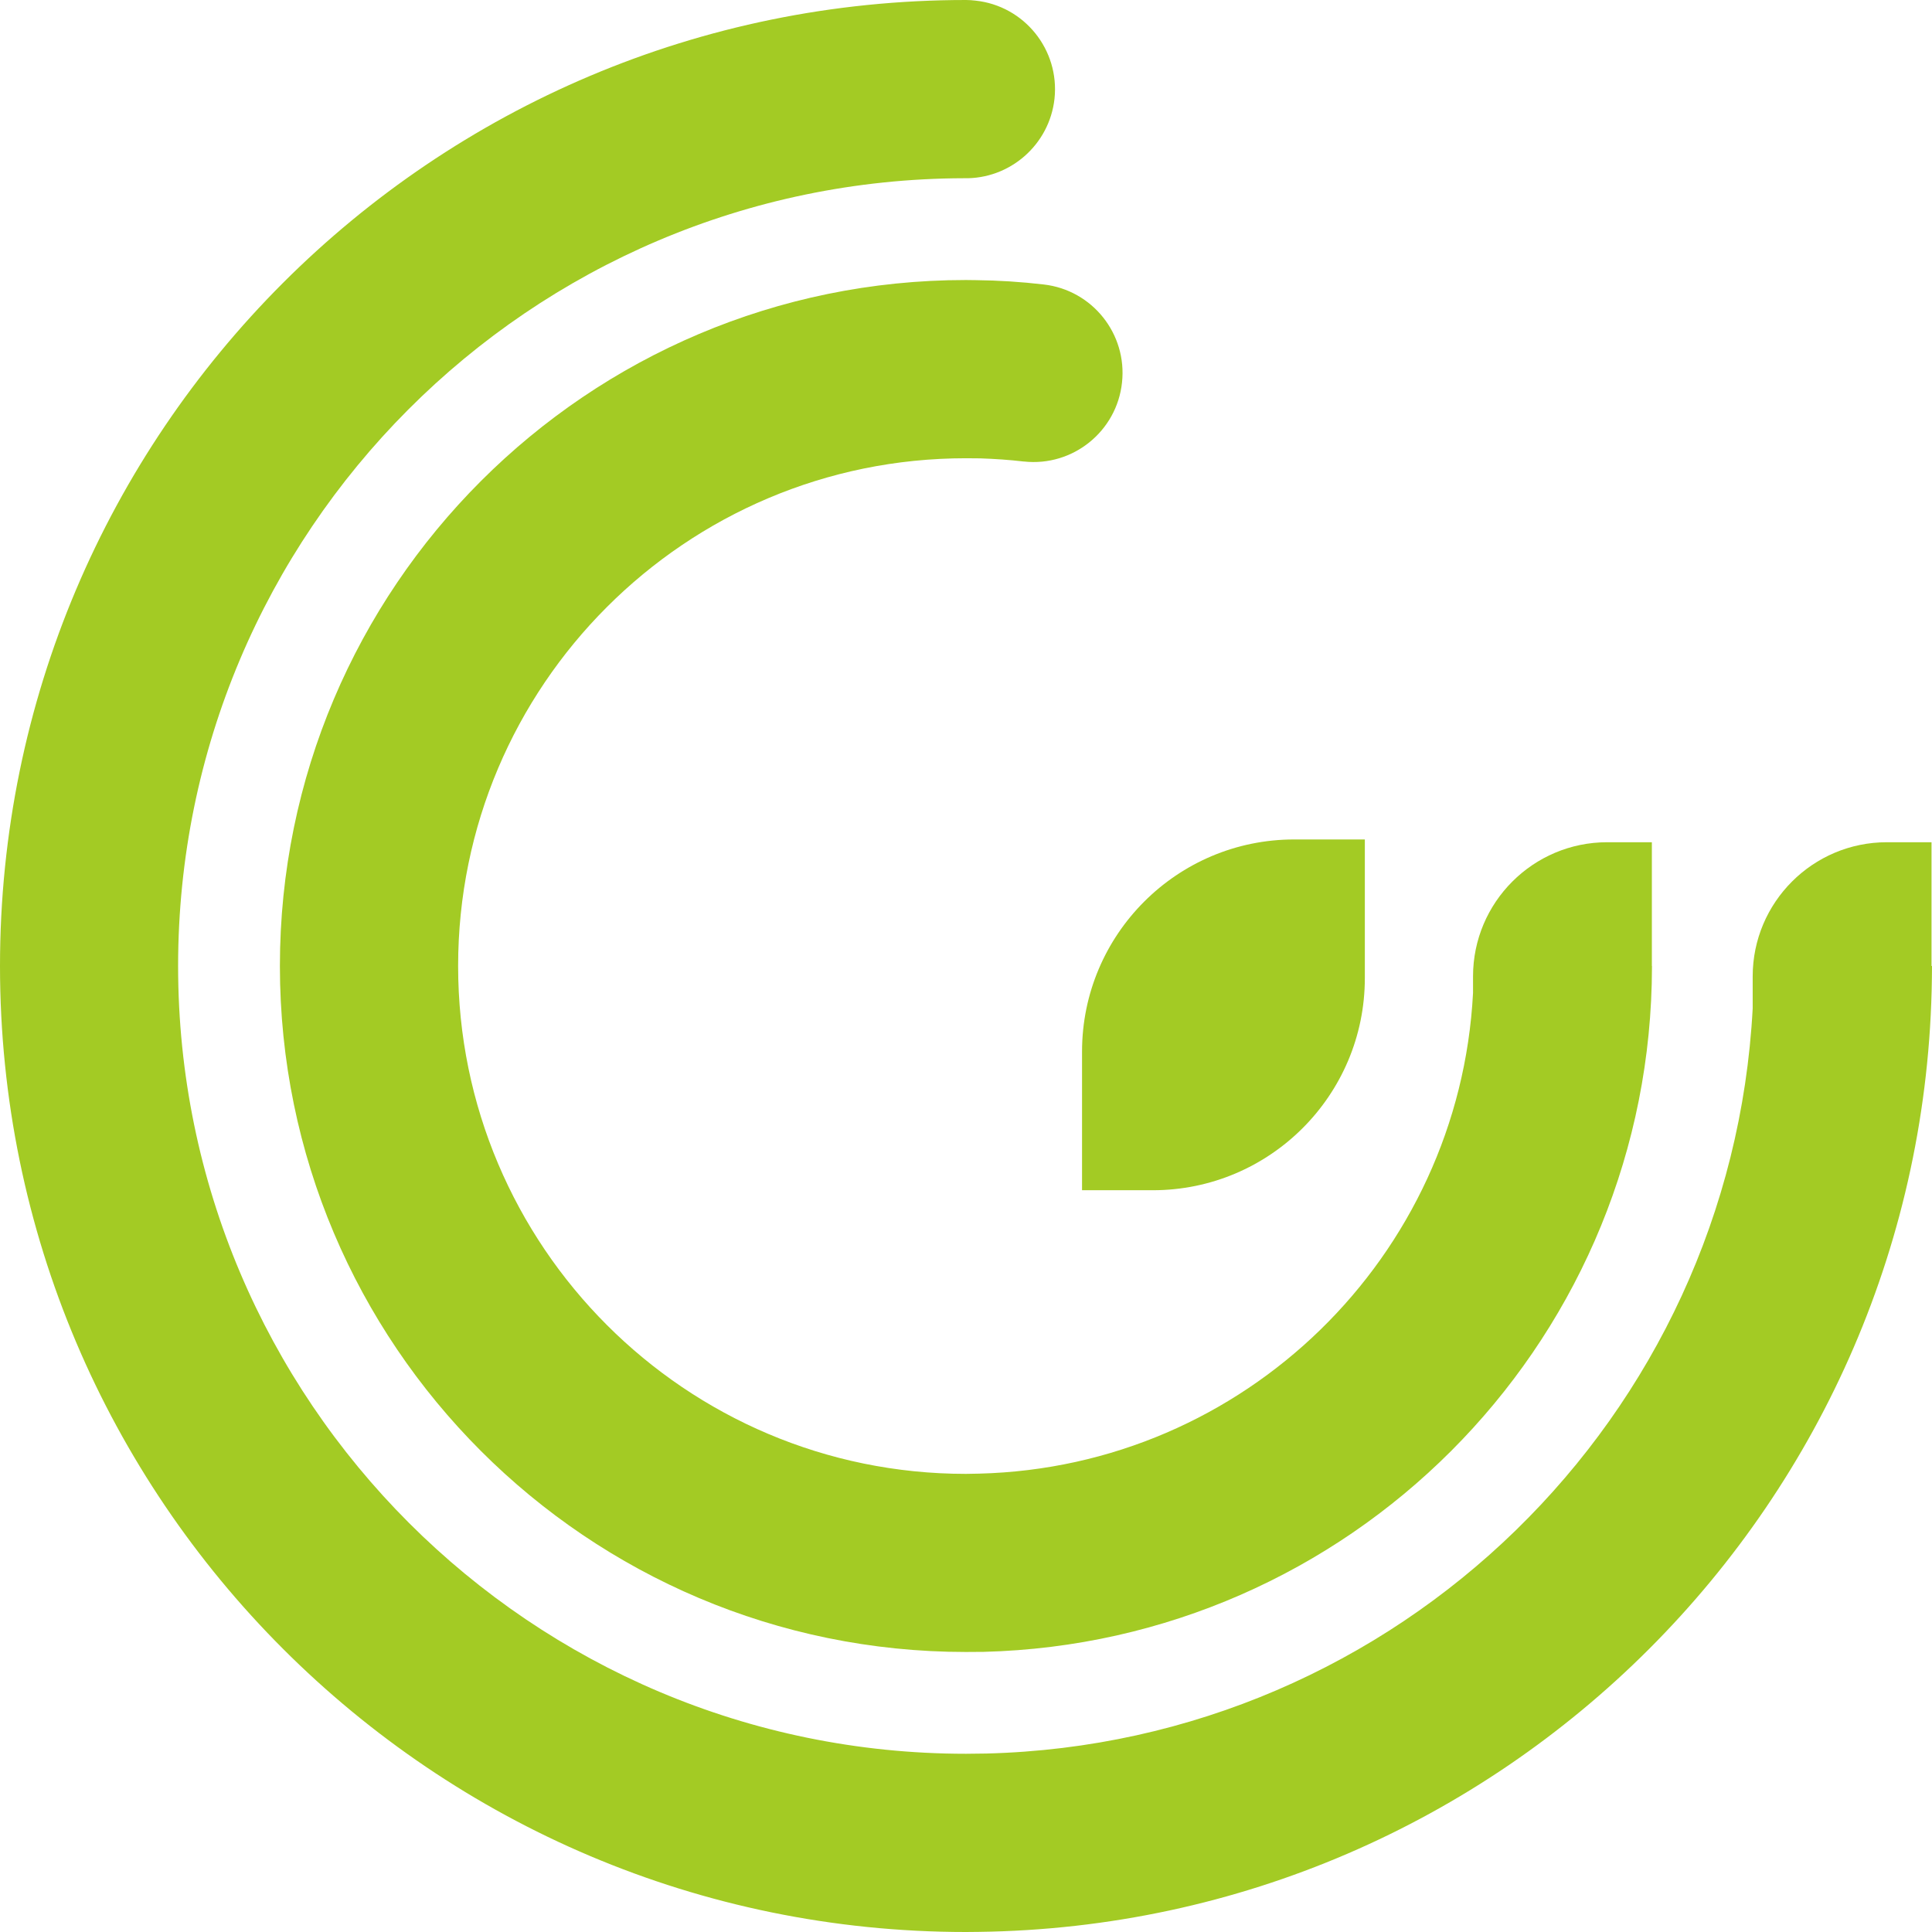
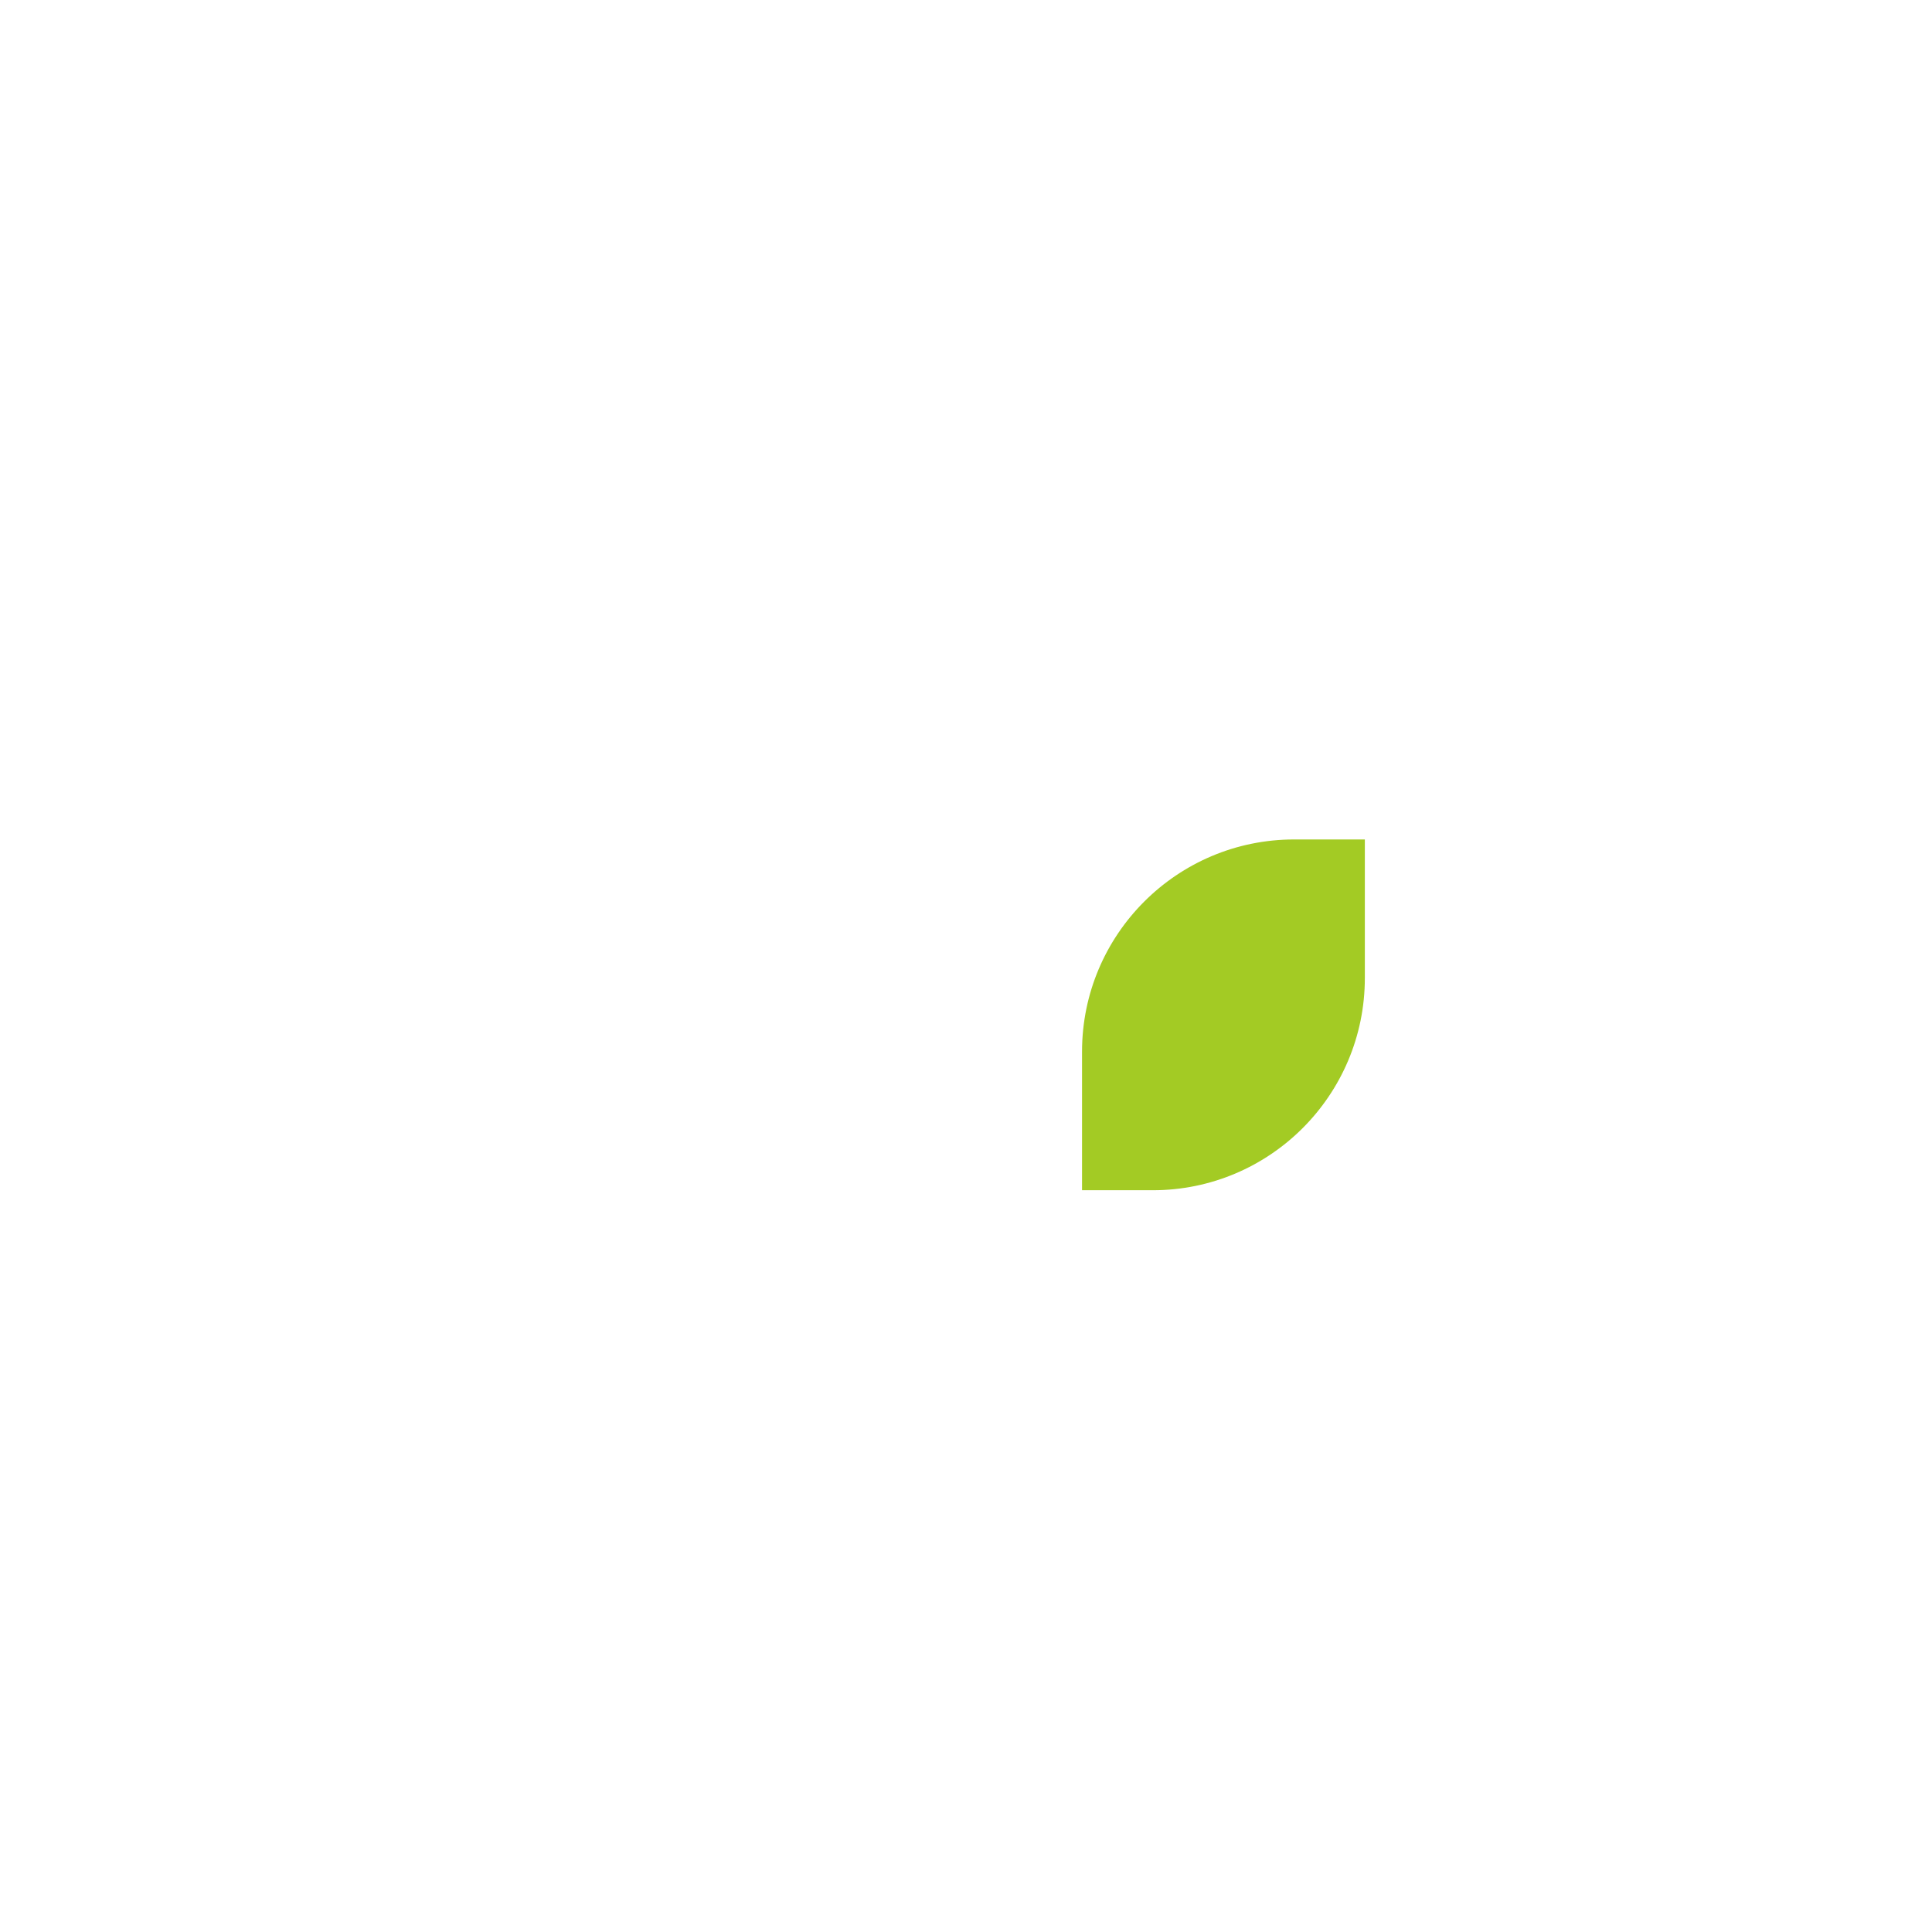
<svg xmlns="http://www.w3.org/2000/svg" width="16" height="16" viewBox="0 0 16 16" fill="none">
  <path fill-rule="evenodd" clip-rule="evenodd" d="M11.303 6.952V8.1C11.303 9.07 10.516 9.857 9.547 9.857H8.961V8.709C8.961 7.739 9.748 6.952 10.718 6.952H11.303Z" fill="#A3CB24" />
-   <path fill-rule="evenodd" clip-rule="evenodd" d="M15.996 8H16L15.999 8.103C15.944 12.439 12.44 15.944 8.103 15.999L8 16C3.585 16 0 12.415 0 8C0 3.582 3.582 0 8 0V0C8.026 0 8.052 0.002 8.078 0.005C8.483 0.048 8.776 0.412 8.733 0.817C8.691 1.201 8.361 1.485 7.982 1.476C4.387 1.485 1.475 4.403 1.475 8C1.475 11.601 4.399 14.524 8 14.524L8.168 14.522C11.577 14.436 14.336 11.736 14.515 8.351V8.086C14.515 7.473 15.013 6.975 15.626 6.975H15.996V7.987C15.996 7.991 15.996 7.996 15.996 8Z" fill="#A3CB24" />
-   <path fill-rule="evenodd" clip-rule="evenodd" d="M13.68 8H13.681L13.679 8.147C13.602 11.168 11.167 13.603 8.146 13.68L7.999 13.681C4.864 13.681 2.318 11.136 2.318 8C2.318 4.865 4.864 2.319 7.999 2.319L8.08 2.32C8.269 2.322 8.457 2.334 8.644 2.356L8.644 2.356C9.046 2.402 9.336 2.765 9.292 3.168C9.249 3.572 8.885 3.866 8.48 3.822L8.477 3.822V3.822C8.358 3.808 8.238 3.8 8.119 3.796L7.999 3.795C5.678 3.795 3.794 5.679 3.794 8C3.794 10.321 5.678 12.206 7.999 12.206L8.108 12.204C10.306 12.149 12.085 10.407 12.199 8.224V8.086C12.199 7.473 12.697 6.975 13.31 6.975H13.68V7.987C13.68 7.991 13.68 7.996 13.68 8Z" fill="#A3CB24" />
</svg>